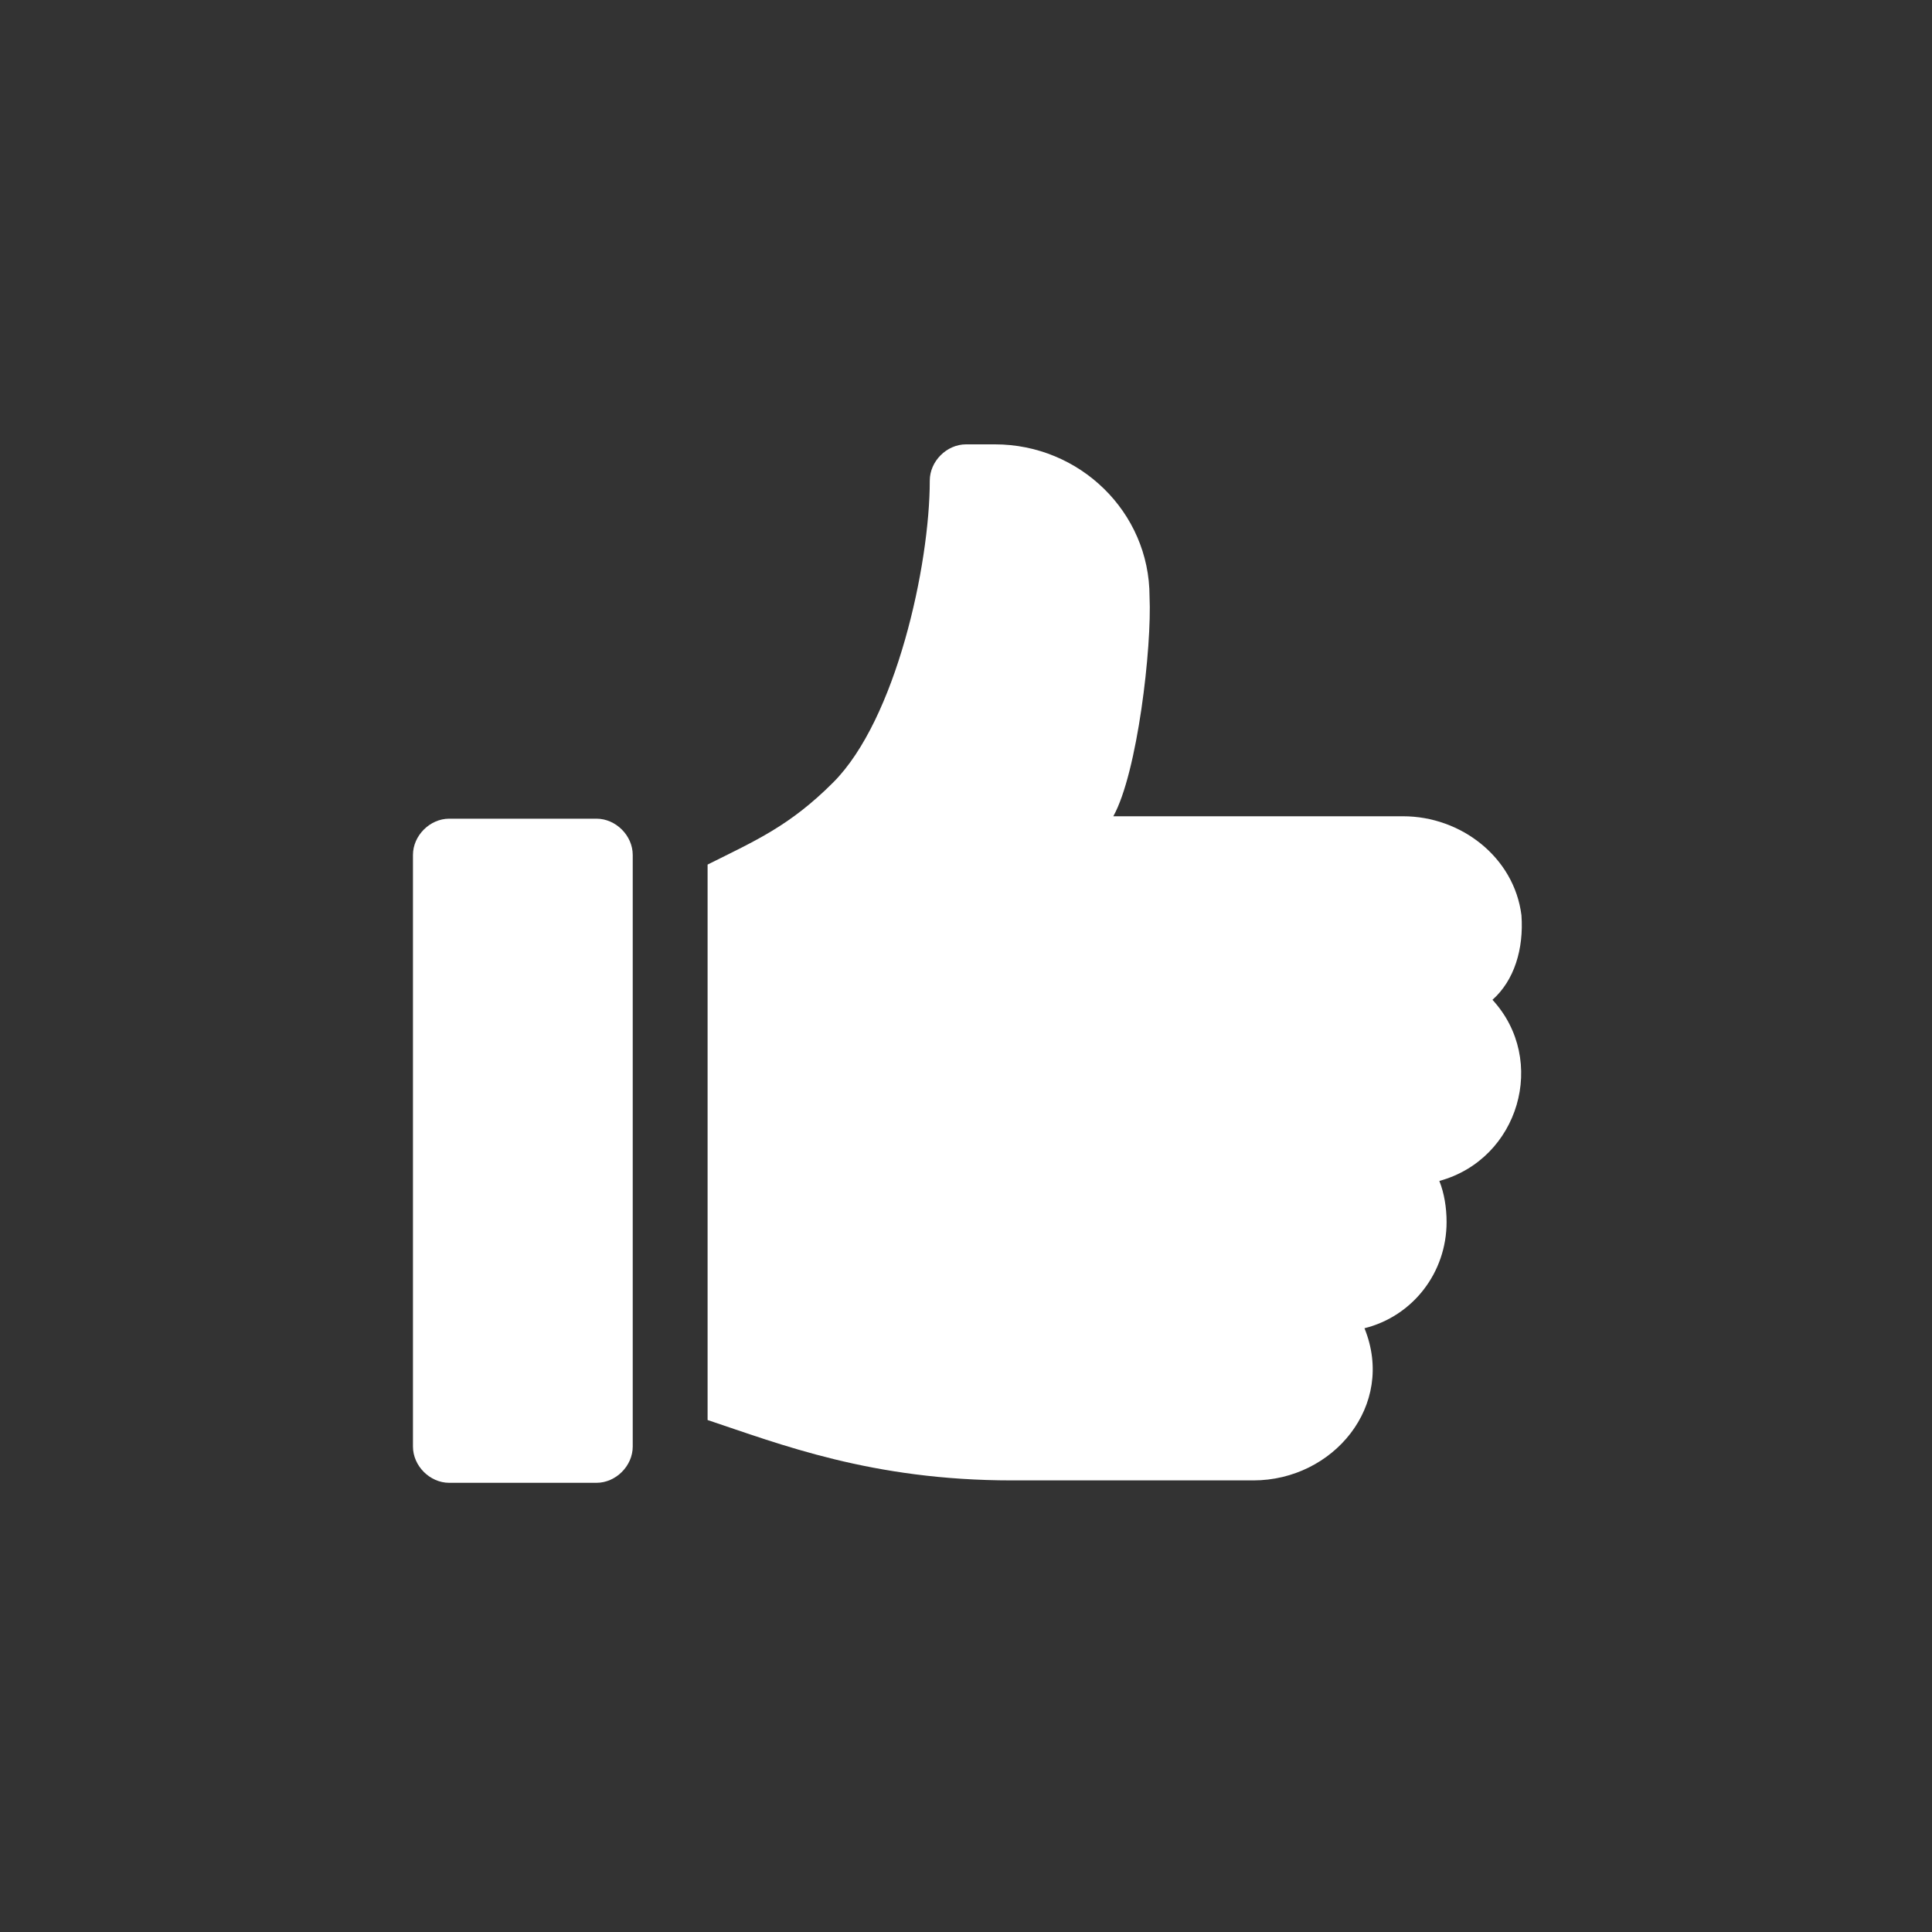
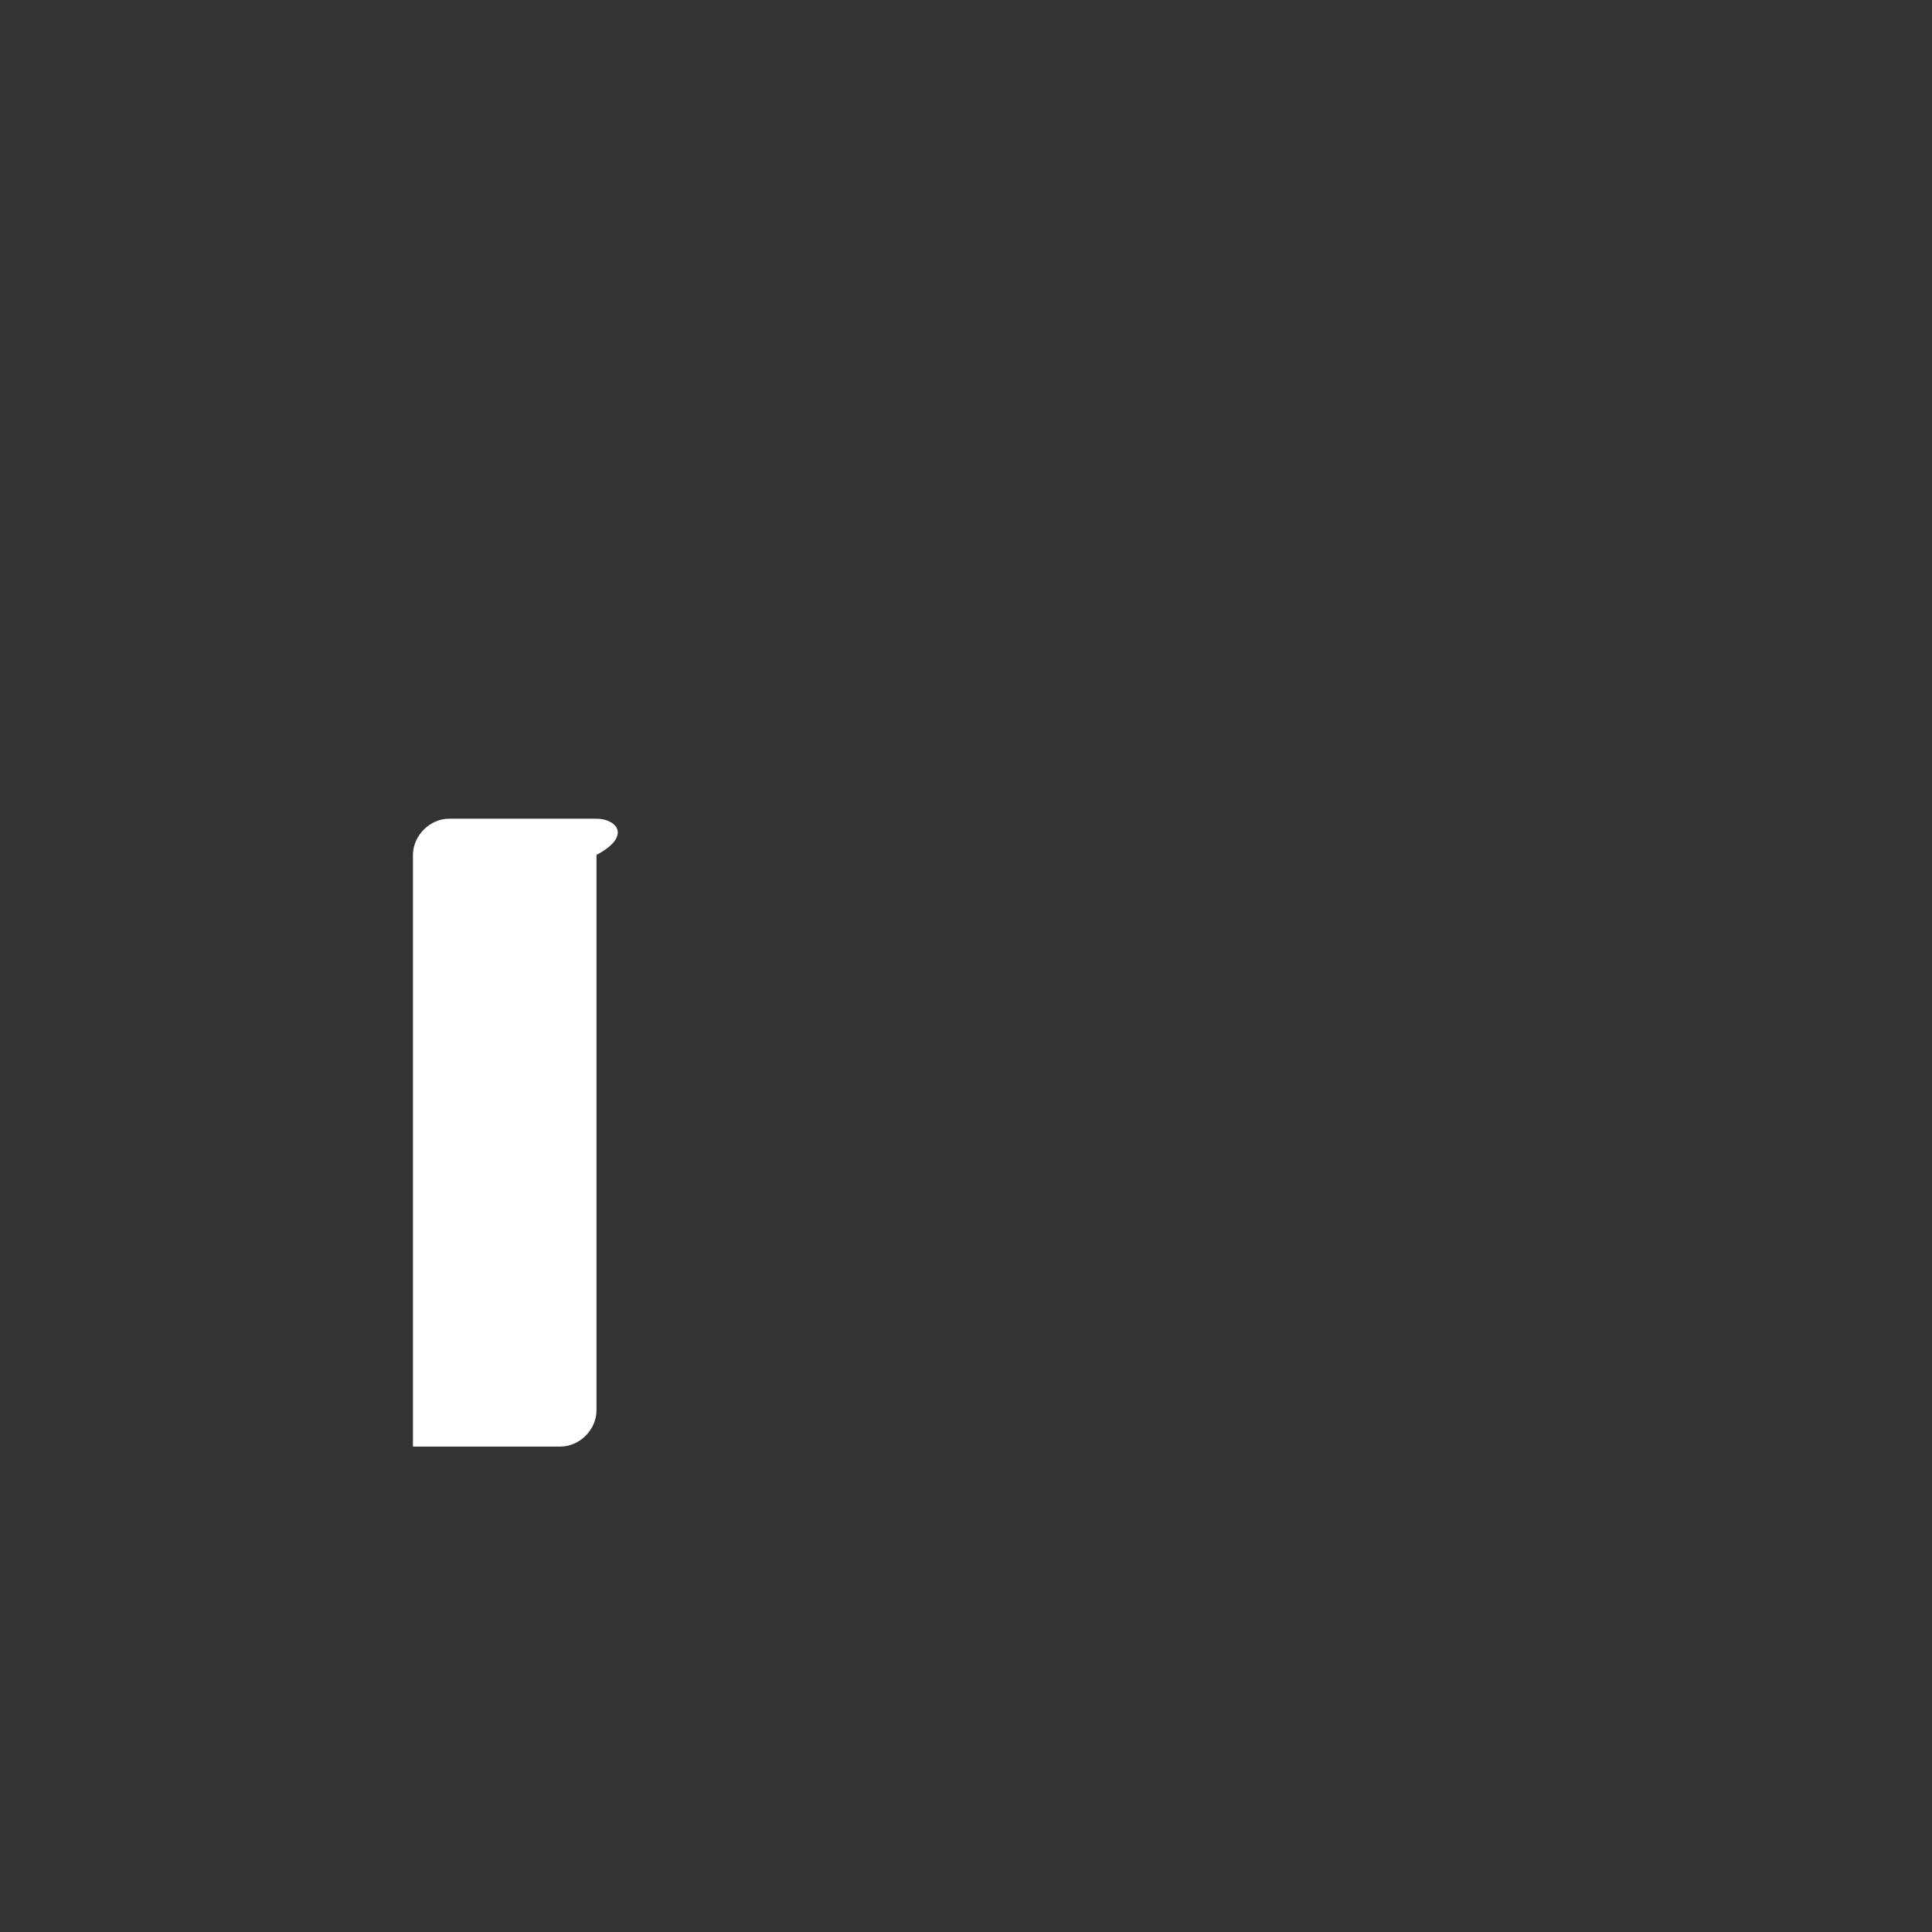
<svg xmlns="http://www.w3.org/2000/svg" version="1.1" id="Layer_1" x="0px" y="0px" viewBox="0 0 80 80" style="enable-background:new 0 0 80 80;" xml:space="preserve">
  <rect x="0" y="0" width="80" height="80" fill="#333333" stroke="none" />
  <style type="text/css">
	.st0{fill:#FFFFFF;}
</style>
  <g>
    <g>
      <g>
-         <path class="st0" d="M24.7,33.9h-6.1c-0.8,0-1.5,0.7-1.5,1.5v24.5c0,0.8,0.7,1.5,1.5,1.5h6.1c0.8,0,1.5-0.7,1.5-1.5V35.4     C26.2,34.6,25.5,33.9,24.7,33.9z" />
+         <path class="st0" d="M24.7,33.9h-6.1c-0.8,0-1.5,0.7-1.5,1.5v24.5h6.1c0.8,0,1.5-0.7,1.5-1.5V35.4     C26.2,34.6,25.5,33.9,24.7,33.9z" />
      </g>
    </g>
    <g>
      <g>
-         <path class="st0" d="M63,37.9c-0.3-2.4-2.5-4.1-4.9-4.1H46.1c1-1.8,1.6-7,1.5-9.1c0-3.5-2.9-6.3-6.4-6.3H40     c-0.8,0-1.5,0.7-1.5,1.5c0,3.5-1.4,9.9-4,12.5c-1.8,1.8-3.2,2.4-5.2,3.4v23c3,1,6.8,2.5,12.6,2.5h10c3.3,0,5.9-3.1,4.6-6.3     c2-0.5,3.4-2.3,3.4-4.4c0-0.6-0.1-1.2-0.3-1.7c3.3-0.9,4.5-5,2.2-7.5C62.7,40.6,63.1,39.3,63,37.9z" />
-       </g>
+         </g>
    </g>
  </g>
</svg>